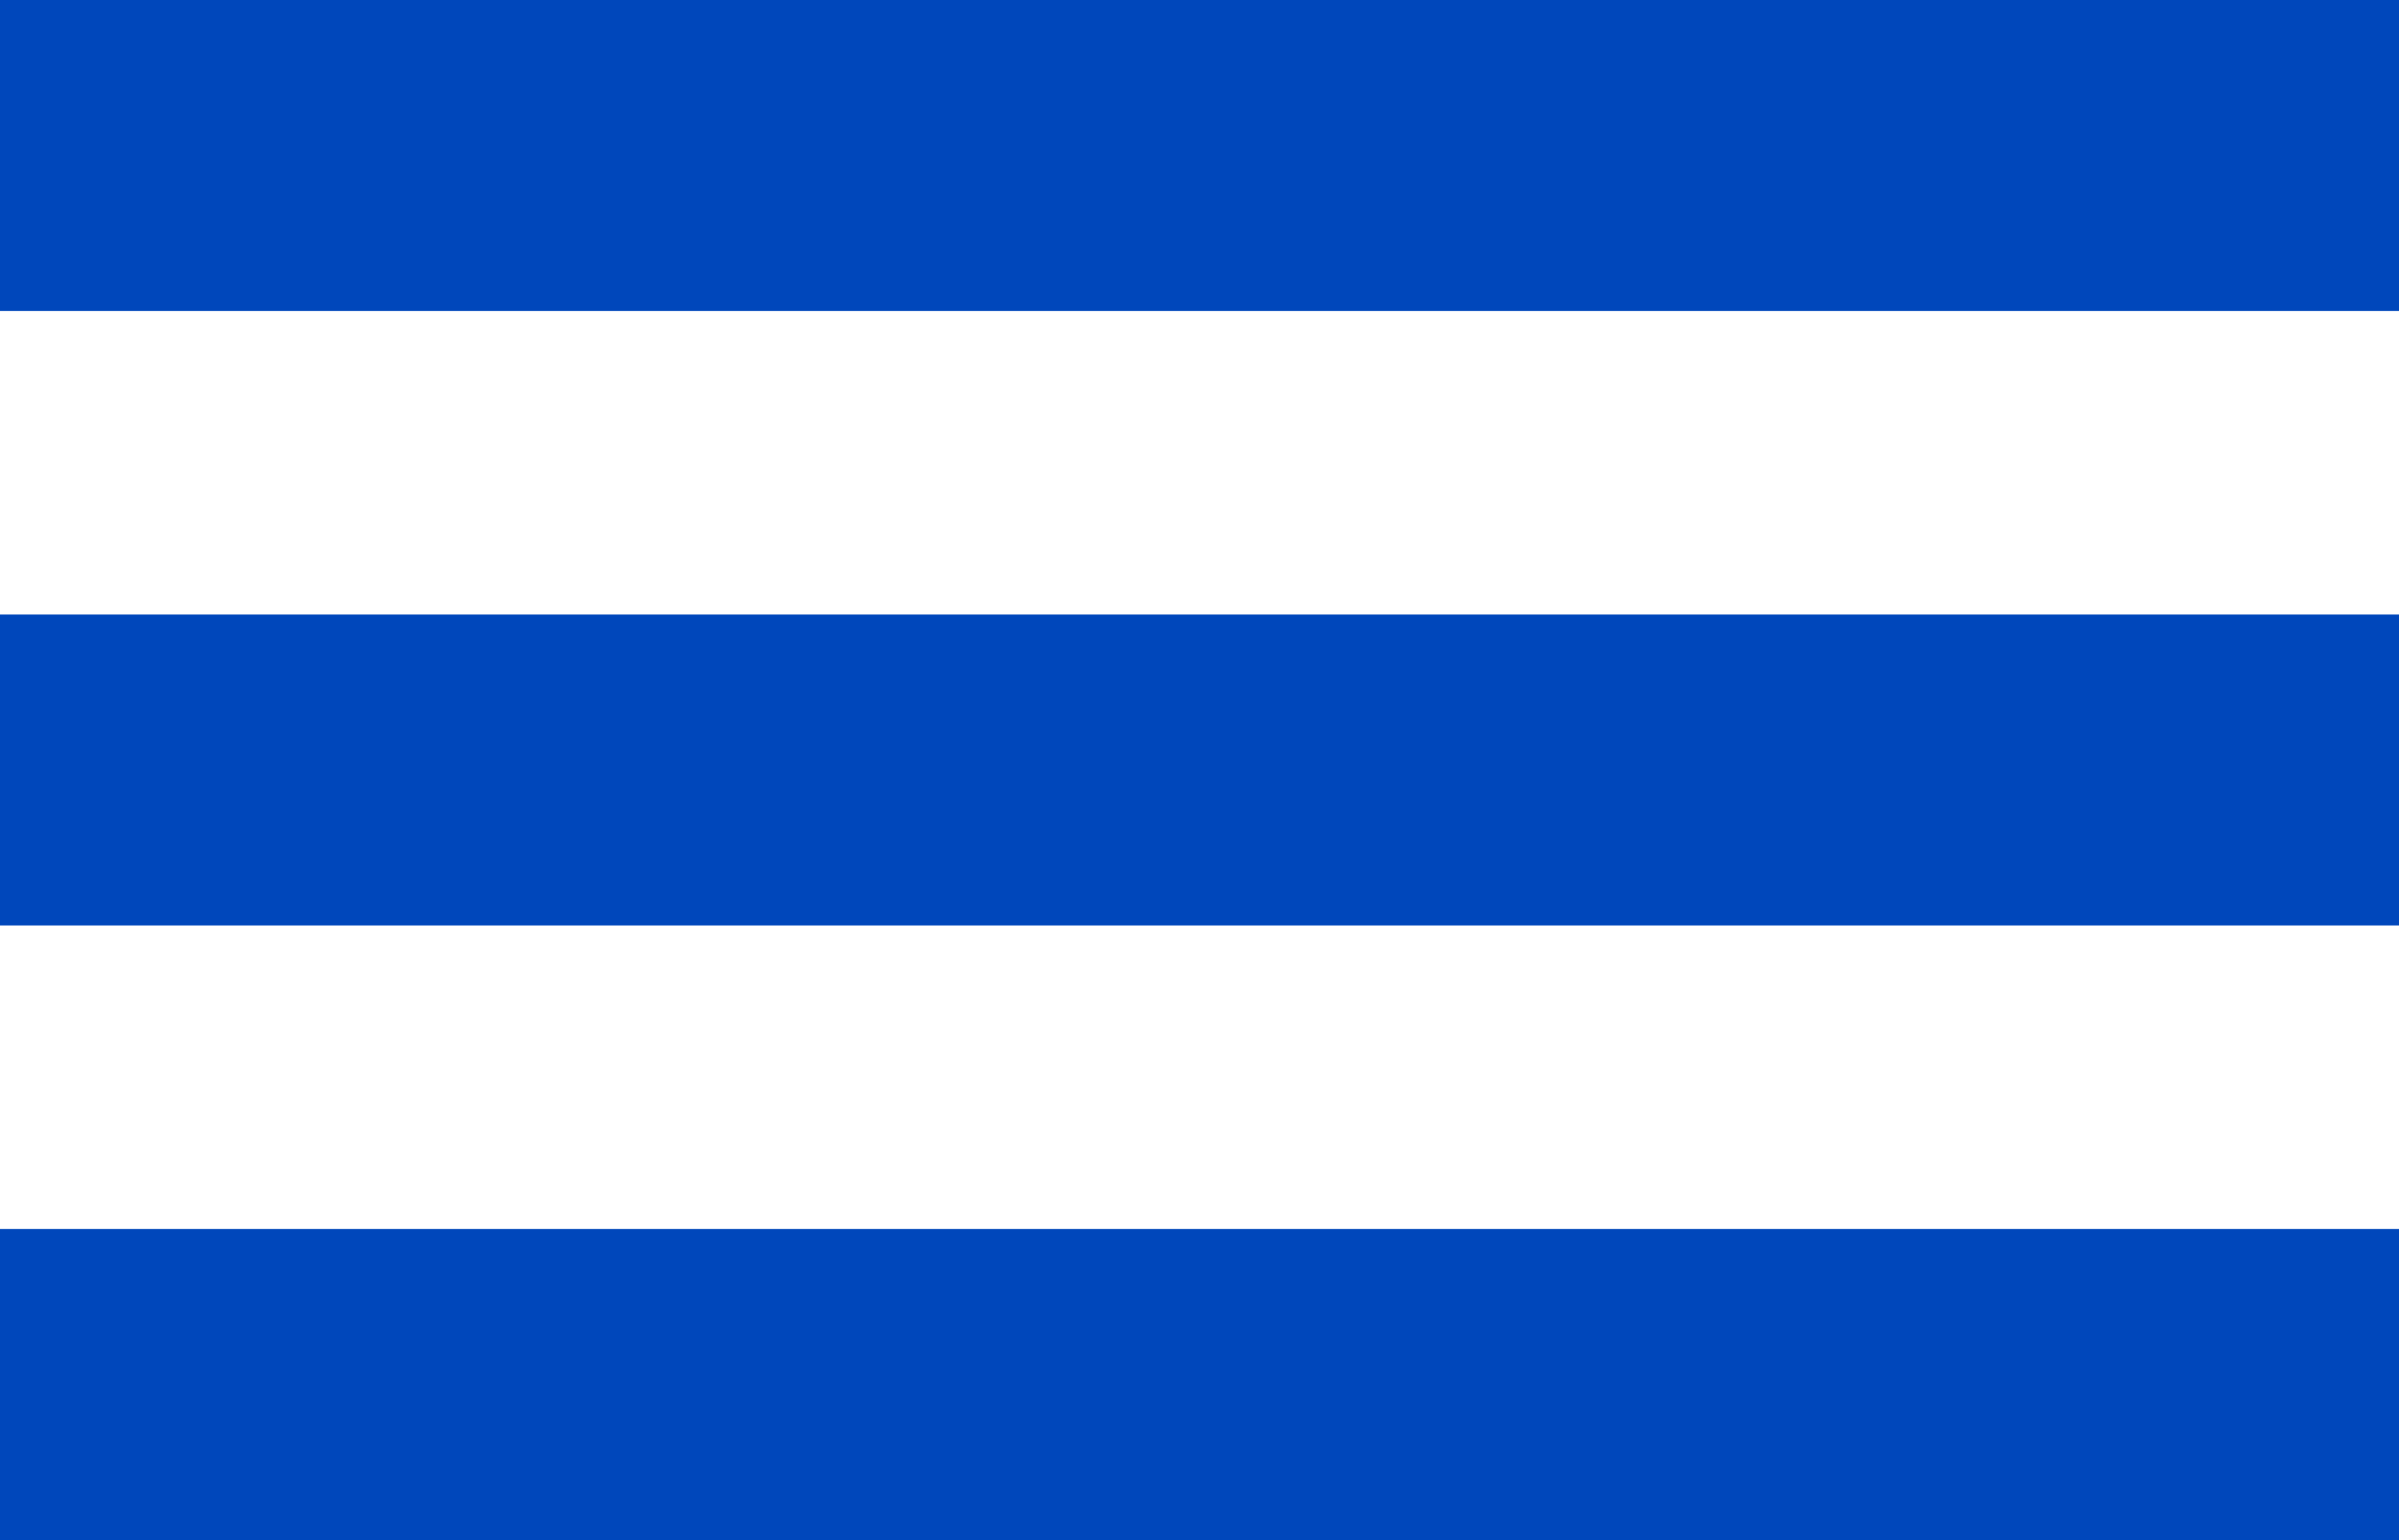
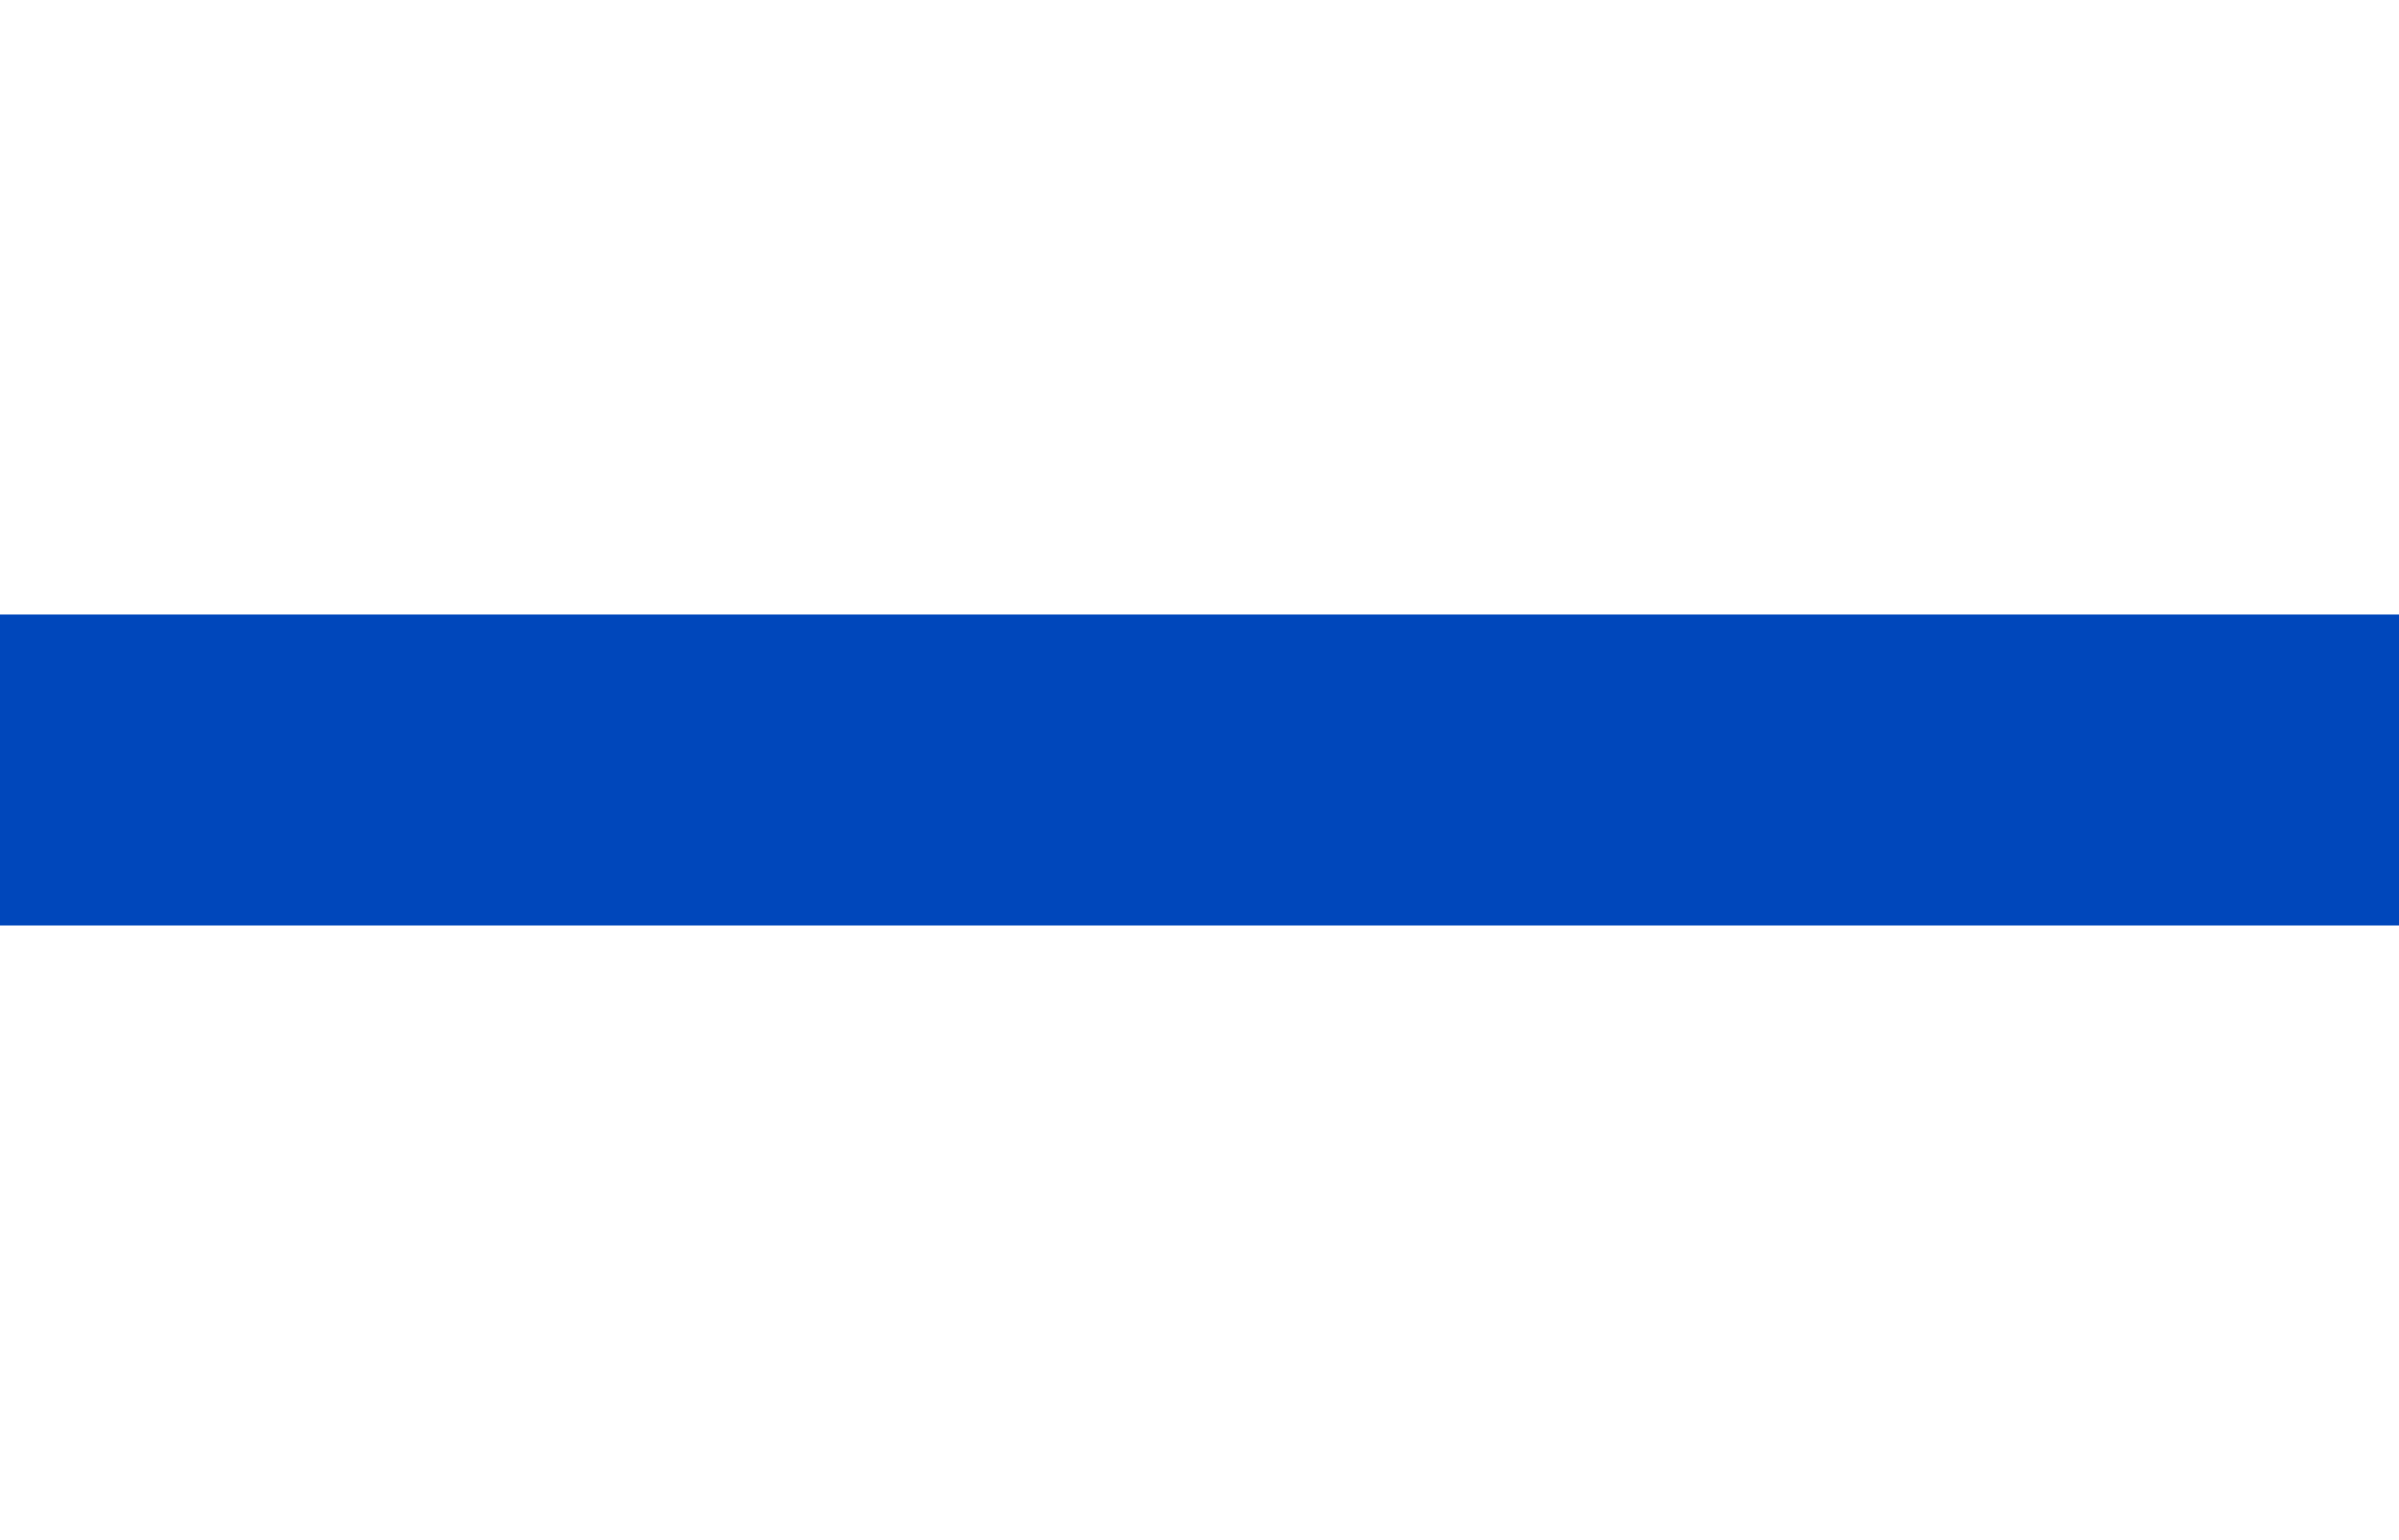
<svg xmlns="http://www.w3.org/2000/svg" viewBox="0 0 30.139 19.349">
  <title>hamburger_blue</title>
-   <rect width="30.139" height="3.907" style="fill:#0047bb" />
-   <rect y="15.442" width="30.139" height="3.907" style="fill:#0047bb" />
  <rect y="7.721" width="30.139" height="3.907" style="fill:#0047bb" />
</svg>